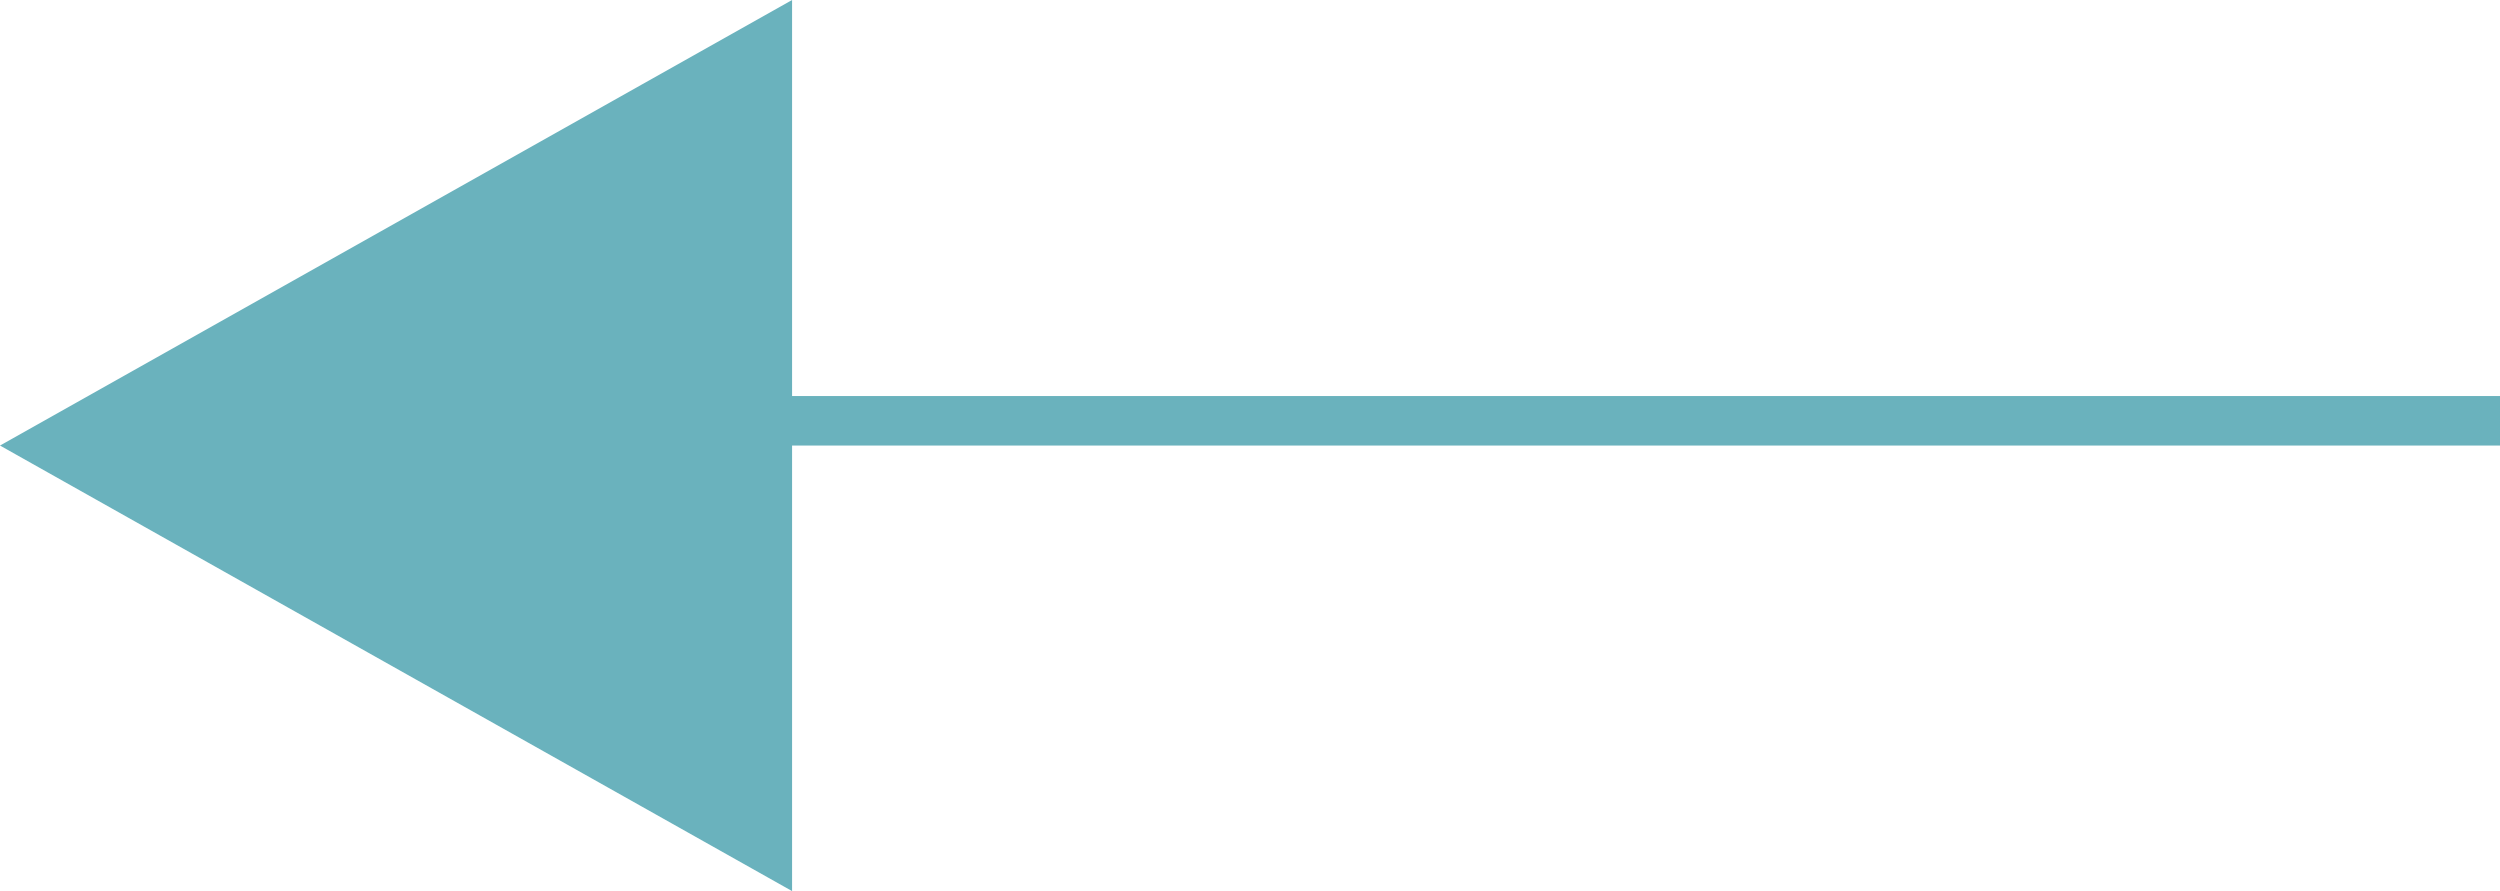
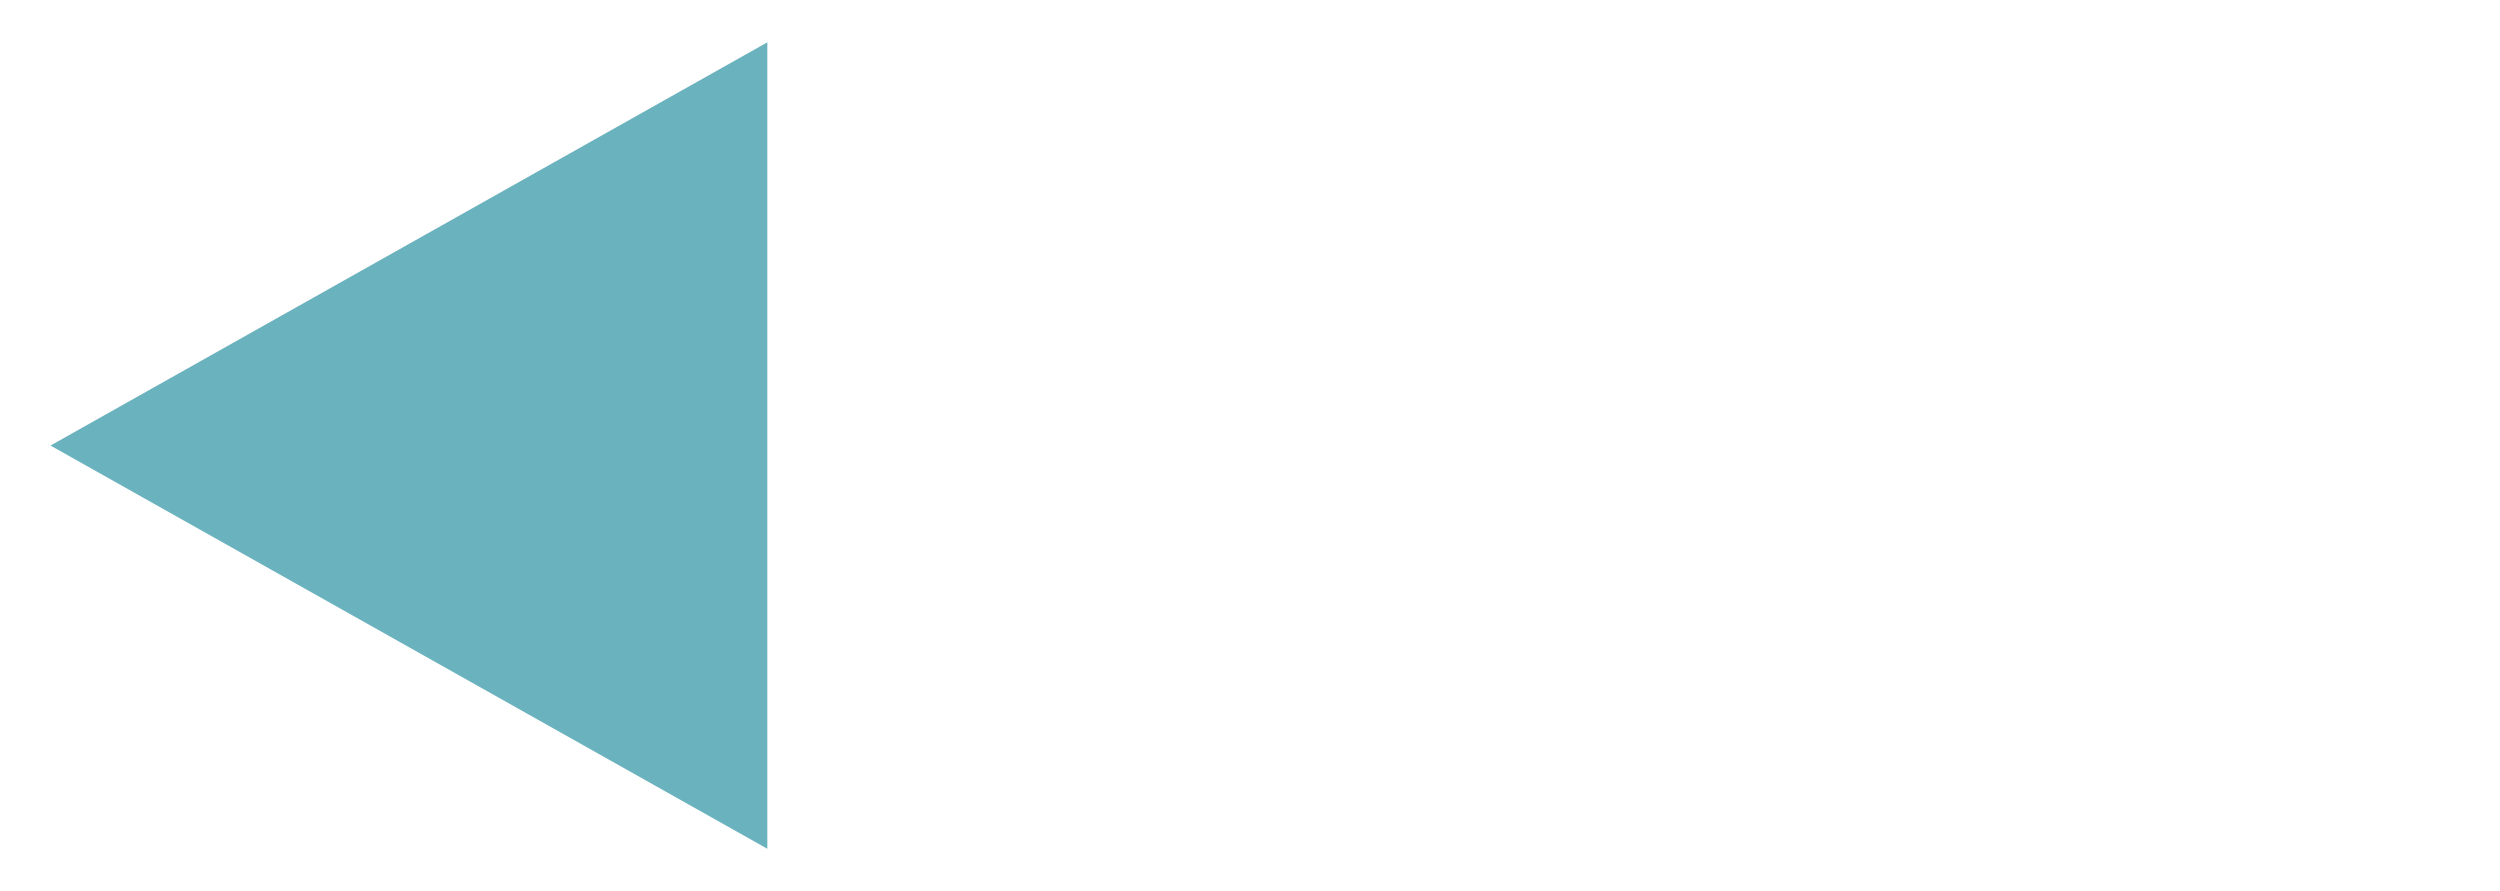
<svg xmlns="http://www.w3.org/2000/svg" width="50.5" height="18" viewBox="0 0 50.5 18">
  <g id="Group_1224" data-name="Group 1224" transform="translate(-80 -254)">
-     <line id="Line_5" data-name="Line 5" x1="35" transform="translate(95.5 262.5)" fill="none" stroke="#6ab2bd" stroke-width="1" />
    <g id="Polygon_1" data-name="Polygon 1" transform="translate(80 272) rotate(-90)" fill="#6ab2bd">
      <path d="M 17.145 15.5 L 0.855 15.5 L 9 1.02 L 17.145 15.5 Z" stroke="none" />
-       <path d="M 9 2.04 L 1.71 15 L 16.29 15 L 9 2.04 M 9 0 L 18 16 L 0 16 L 9 0 Z" stroke="none" fill="#6ab2bd" />
    </g>
  </g>
</svg>